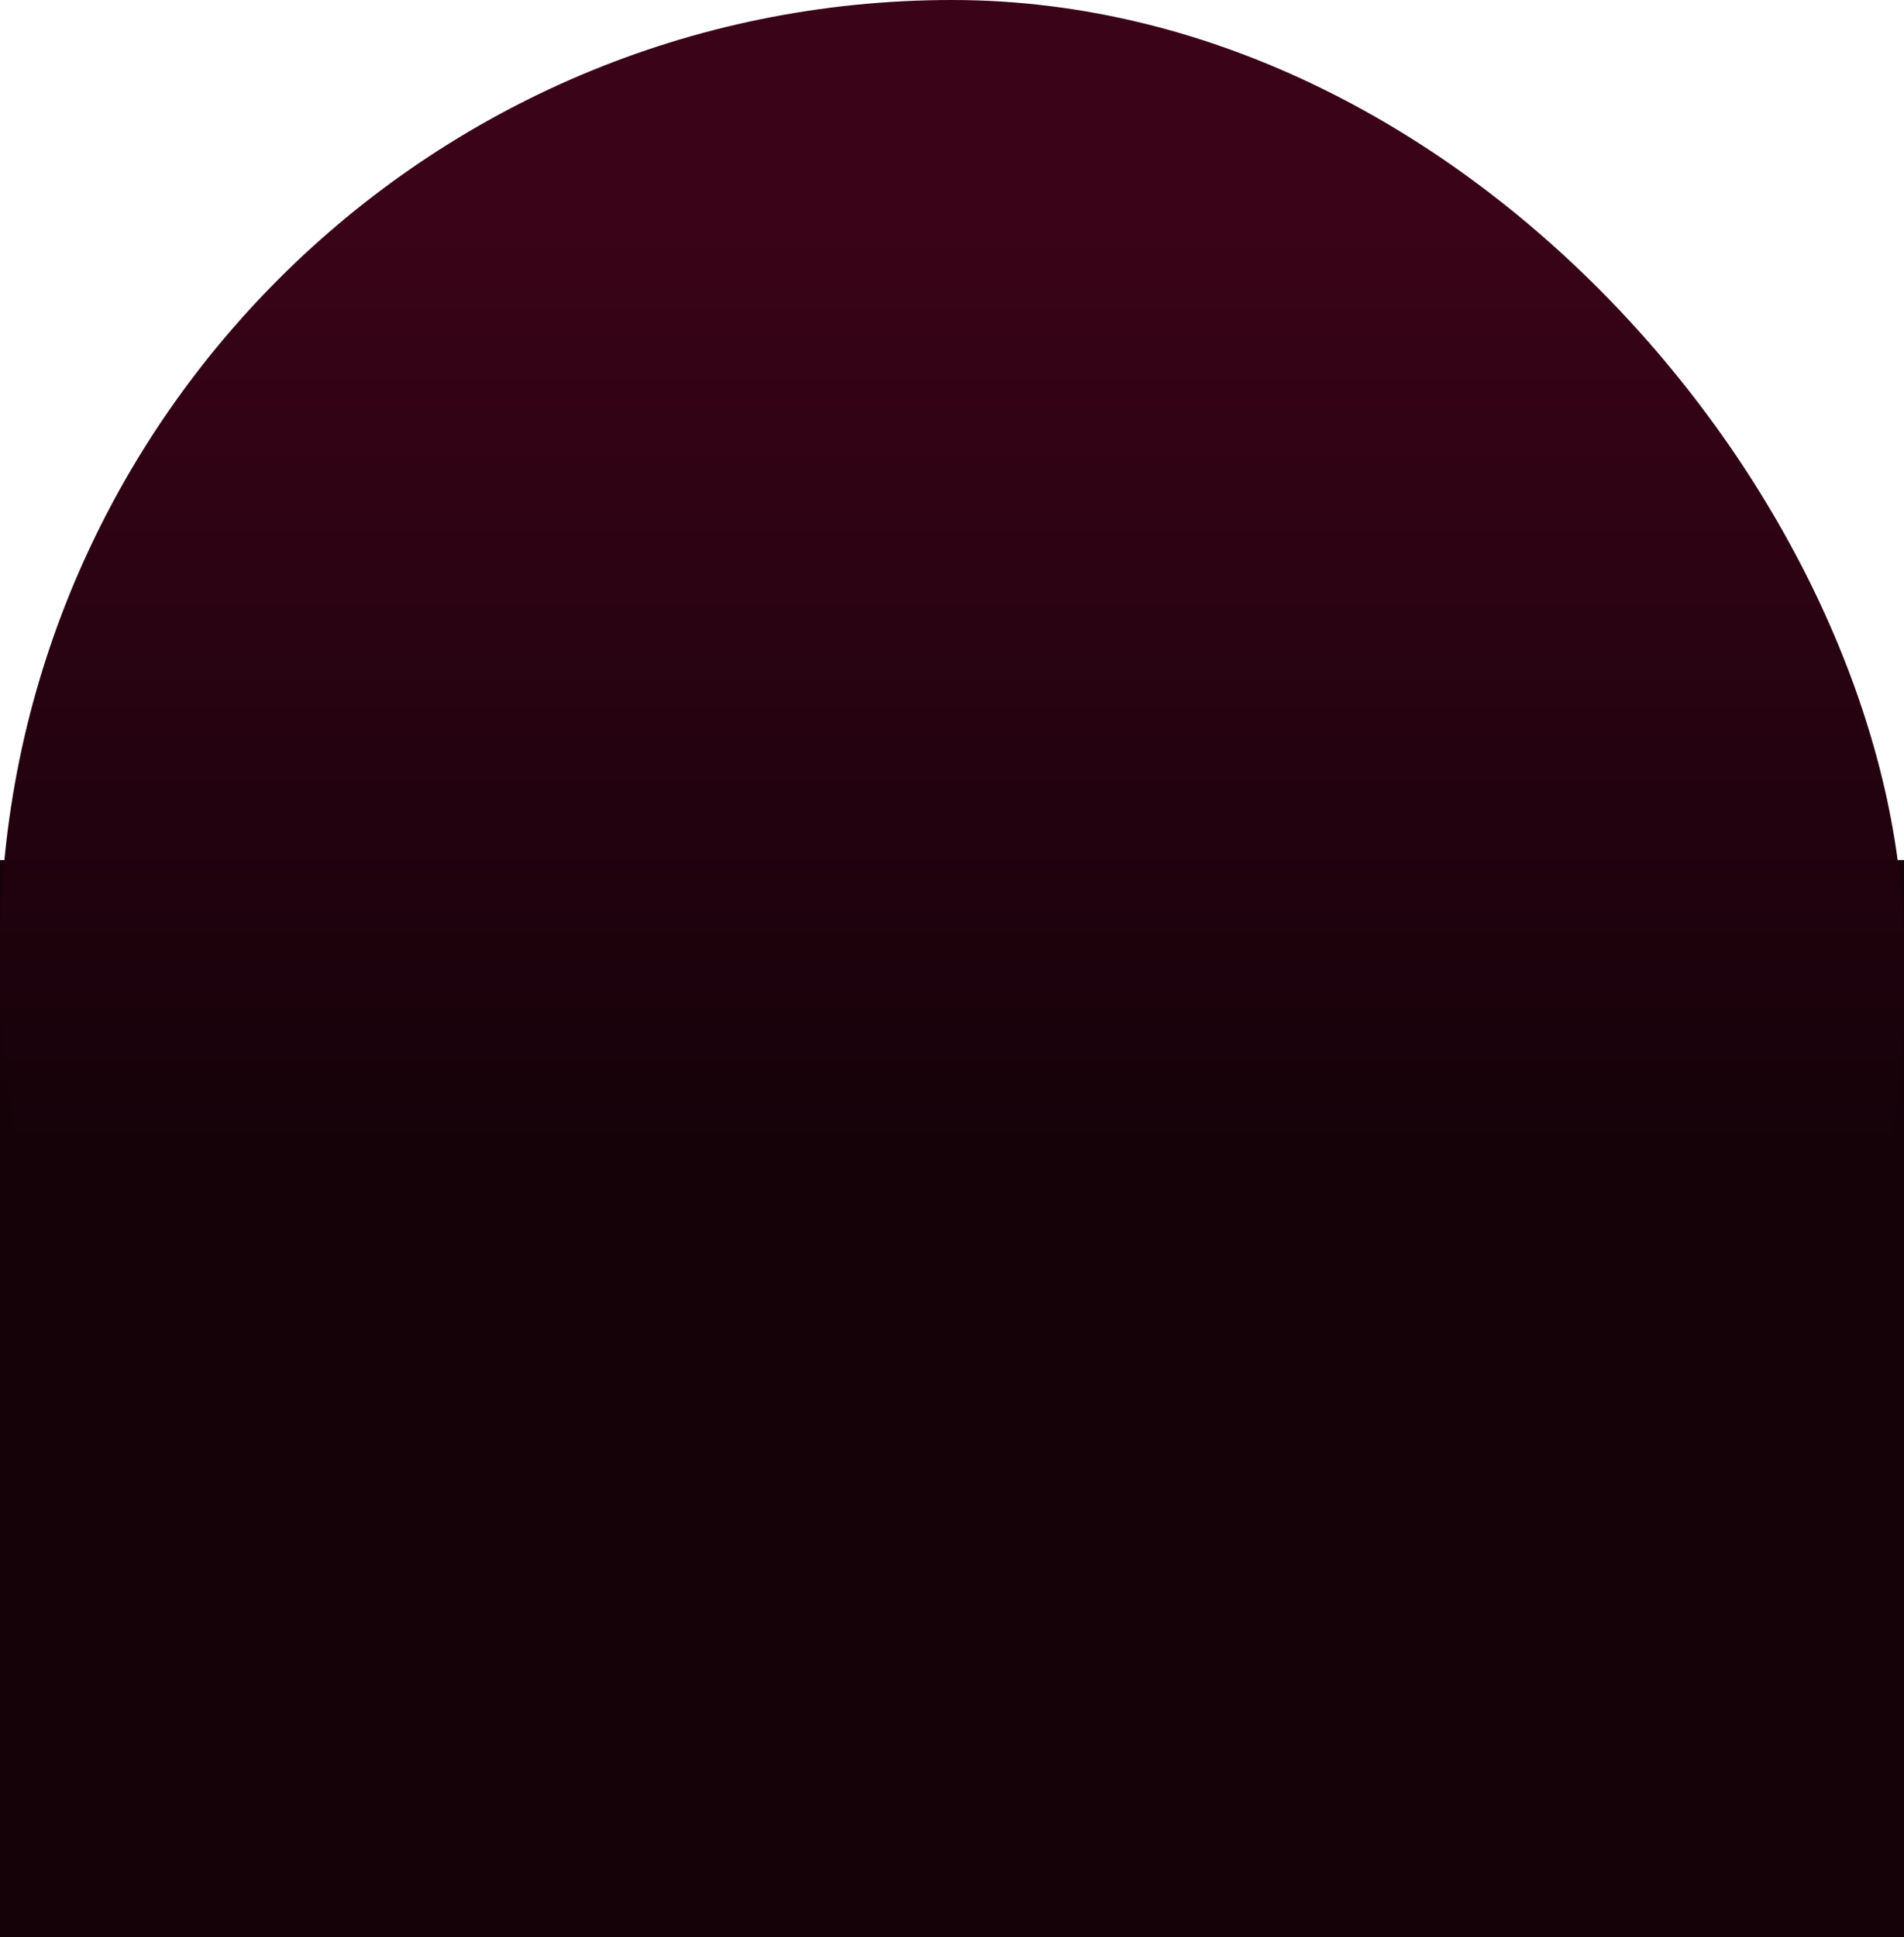
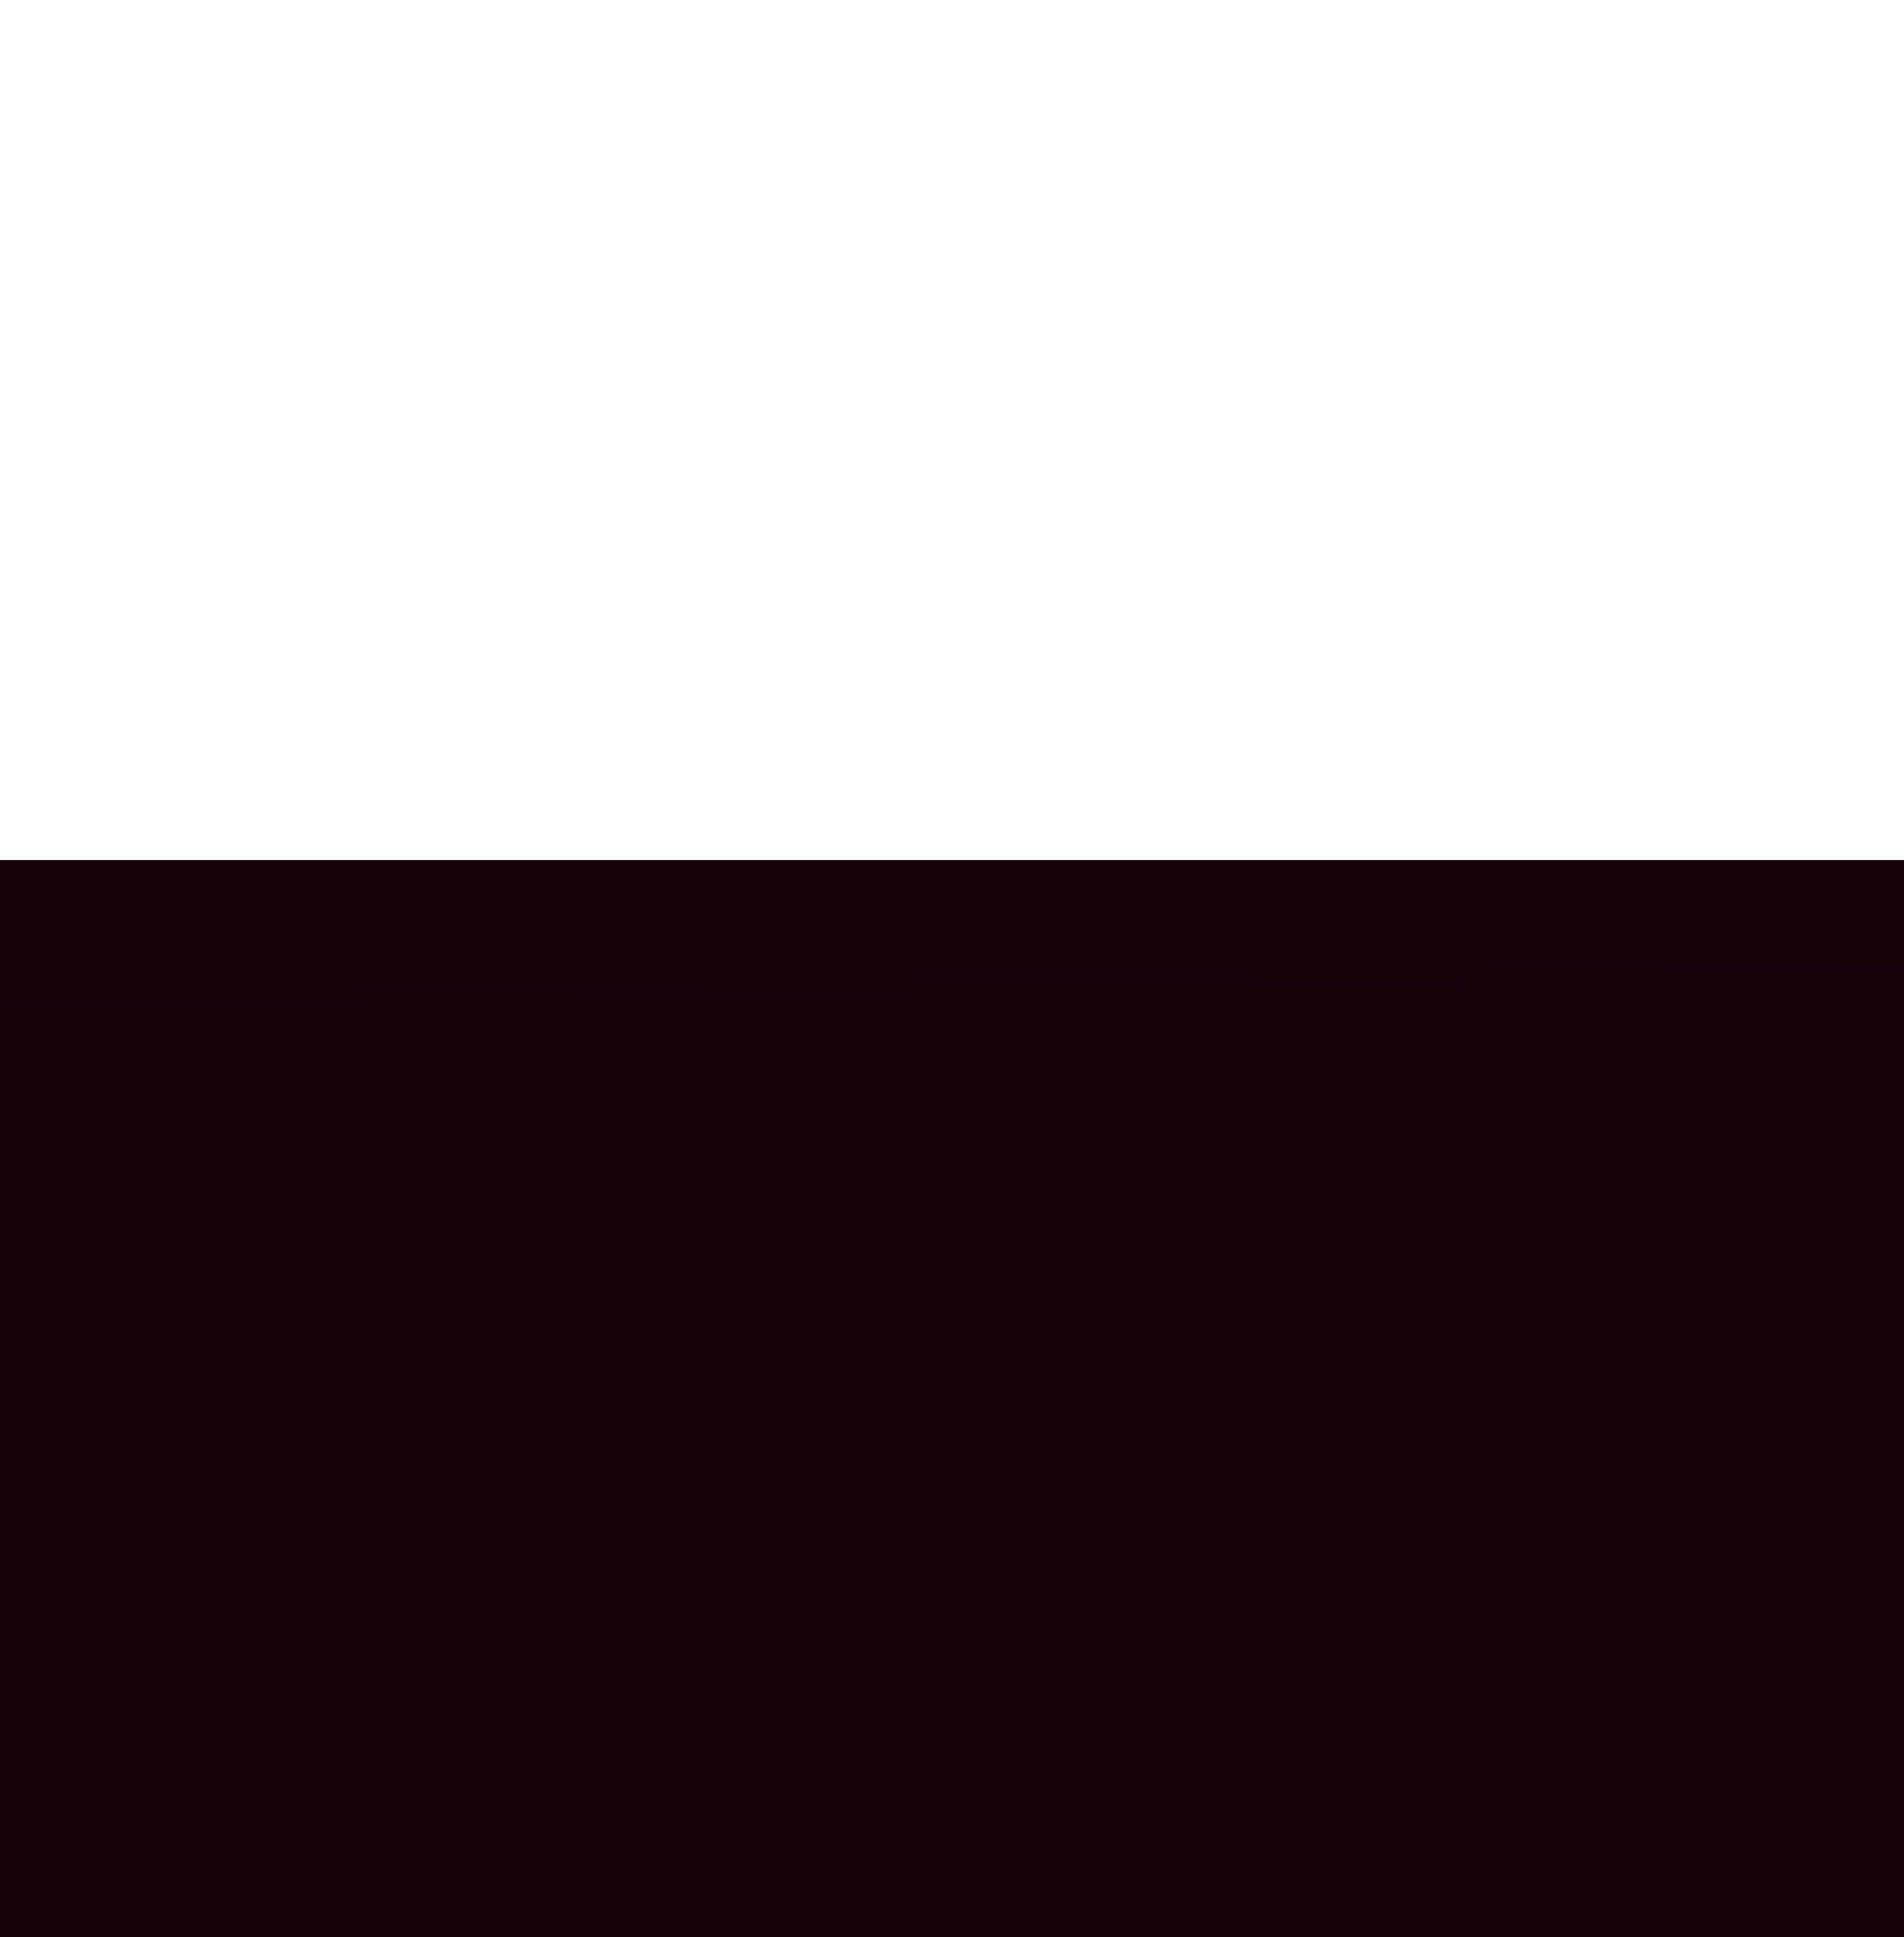
<svg xmlns="http://www.w3.org/2000/svg" width="460" height="468" viewBox="0 0 460 468" fill="none">
  <rect y="207.762" width="460" height="260.238" fill="url(#paint0_linear_36_119)" />
-   <rect width="460" height="468" rx="230" fill="url(#paint1_linear_36_119)" />
  <defs>
    <linearGradient id="paint0_linear_36_119" x1="230" y1="-1.313" x2="236" y2="266.5" gradientUnits="userSpaceOnUse">
      <stop stop-color="#2D0D19" />
      <stop offset="0" stop-color="#22010E" />
      <stop offset="1" stop-color="#150209" />
    </linearGradient>
    <linearGradient id="paint1_linear_36_119" x1="230" y1="-1.26363e-07" x2="230" y2="277" gradientUnits="userSpaceOnUse">
      <stop offset="0.188" stop-color="#3A0318" />
      <stop offset="1" stop-color="#150209" />
    </linearGradient>
  </defs>
</svg>